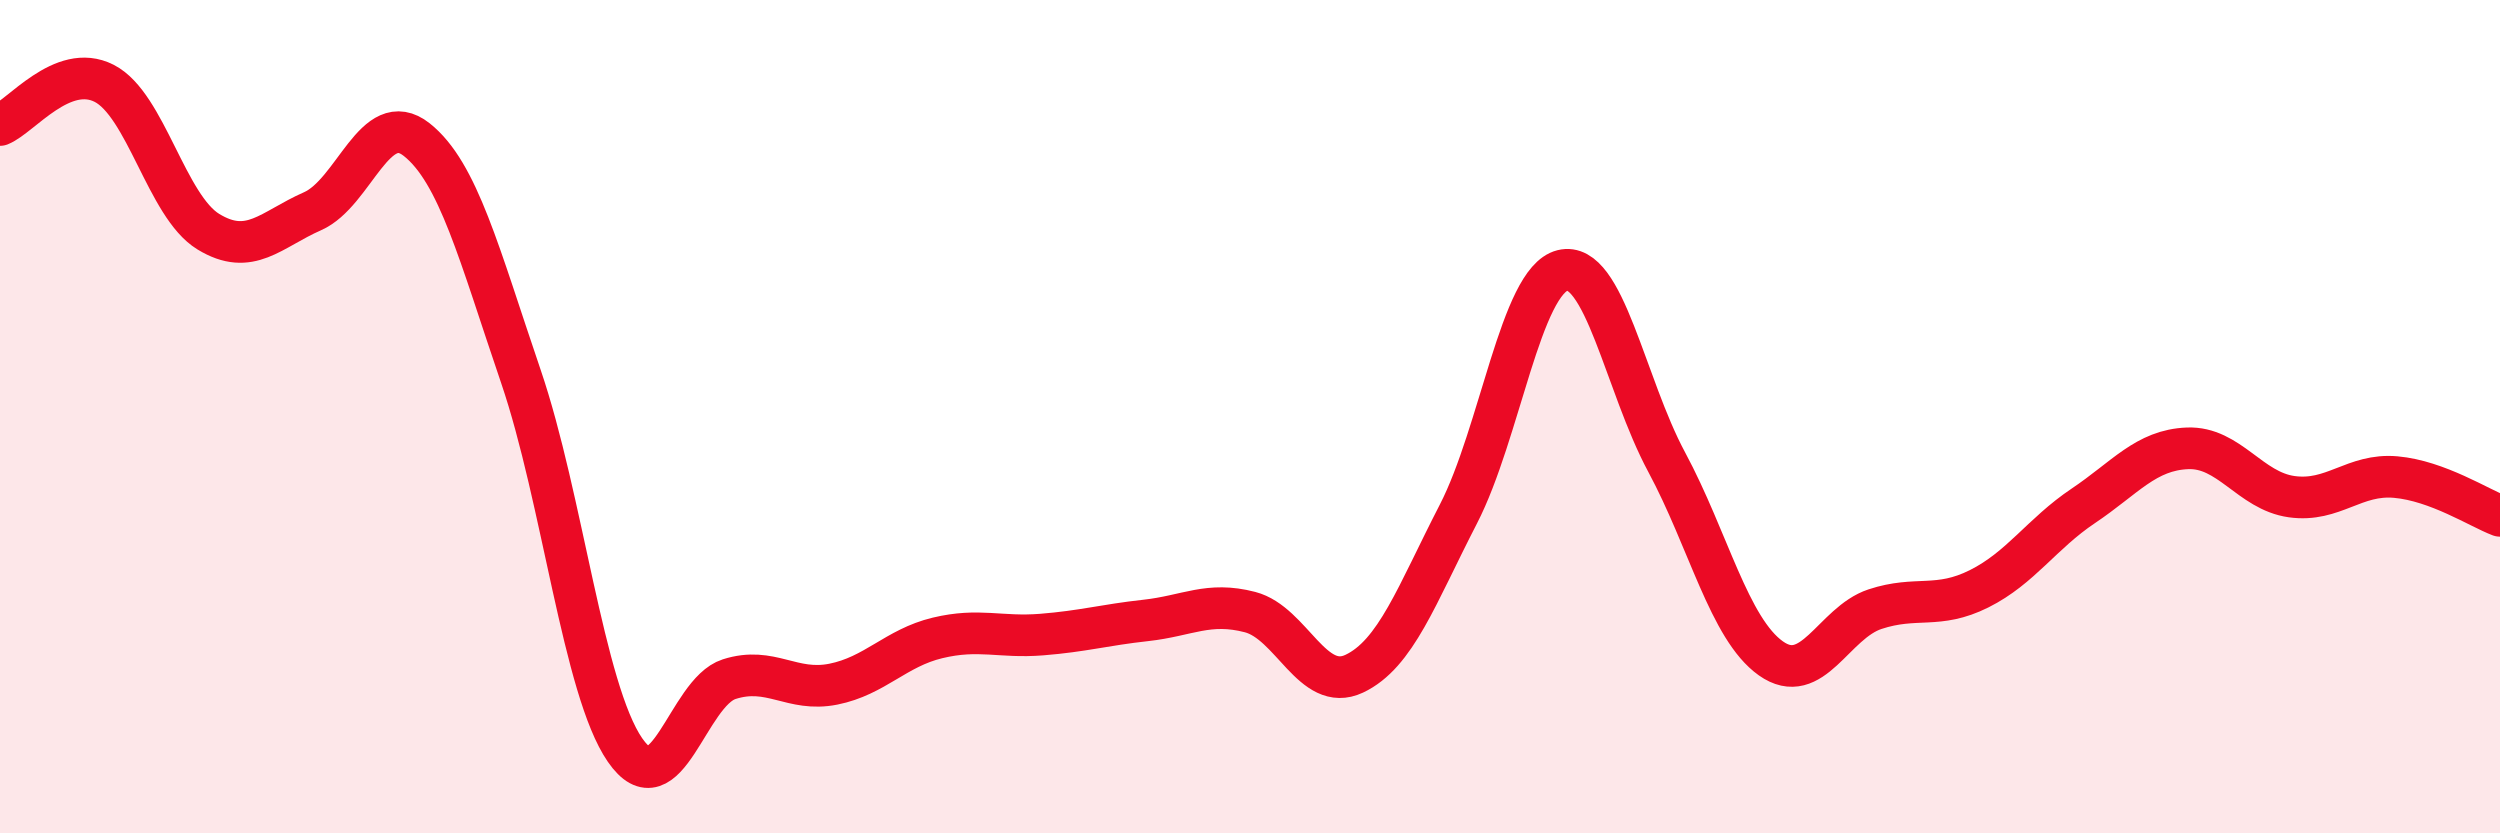
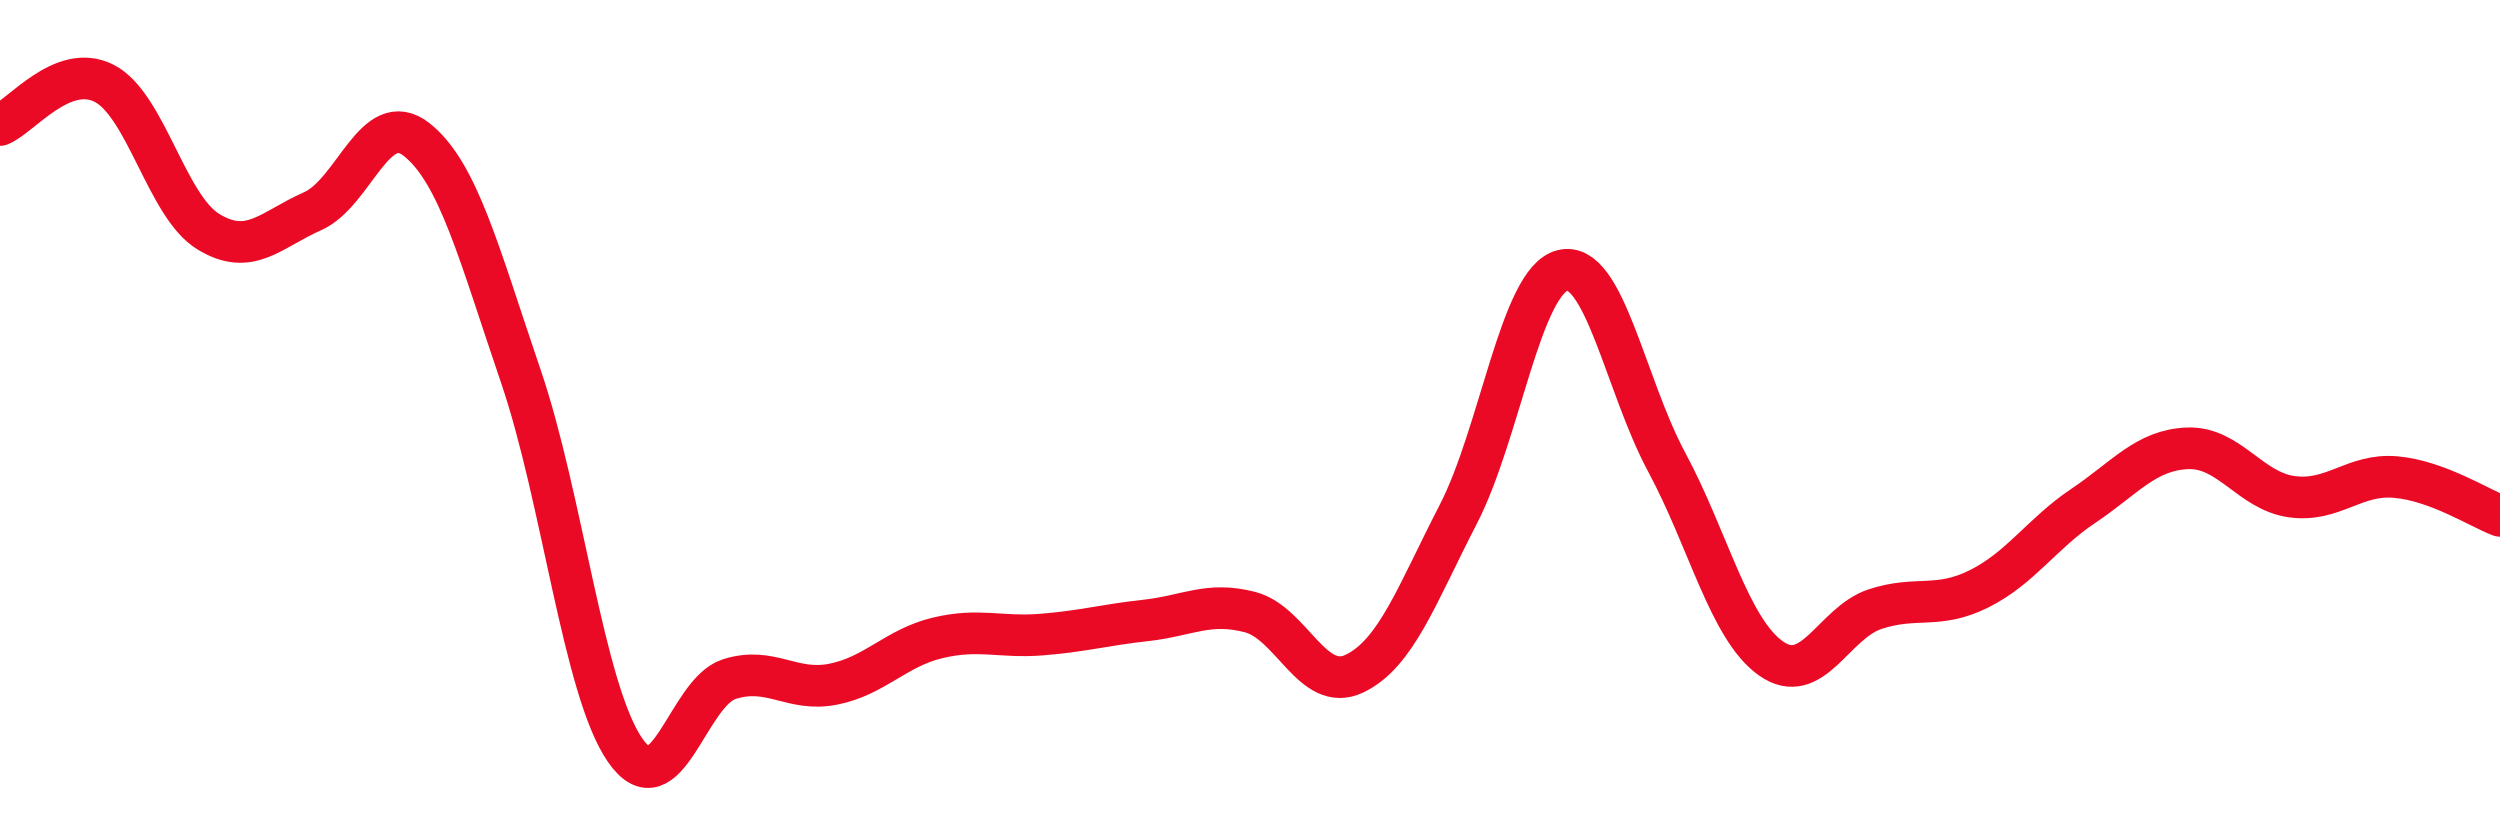
<svg xmlns="http://www.w3.org/2000/svg" width="60" height="20" viewBox="0 0 60 20">
-   <path d="M 0,3 C 0.5,2.8 1.5,1.49 2.5,2 C 3.5,2.51 4,4.95 5,5.56 C 6,6.17 6.5,5.51 7.5,5.07 C 8.5,4.63 9,2.56 10,3.35 C 11,4.14 11.5,6.1 12.5,9.03 C 13.5,11.96 14,16.55 15,18 C 16,19.45 16.5,16.62 17.5,16.3 C 18.5,15.98 19,16.62 20,16.42 C 21,16.22 21.5,15.55 22.5,15.31 C 23.5,15.07 24,15.31 25,15.23 C 26,15.15 26.5,15 27.5,14.89 C 28.5,14.78 29,14.43 30,14.69 C 31,14.95 31.5,16.64 32.5,16.17 C 33.5,15.7 34,14.28 35,12.34 C 36,10.4 36.5,6.74 37.5,6.49 C 38.5,6.24 39,9.23 40,11.09 C 41,12.95 41.5,15.09 42.5,15.8 C 43.5,16.51 44,14.95 45,14.62 C 46,14.29 46.5,14.63 47.5,14.13 C 48.5,13.63 49,12.81 50,12.14 C 51,11.47 51.5,10.8 52.5,10.76 C 53.5,10.72 54,11.78 55,11.92 C 56,12.06 56.5,11.36 57.5,11.45 C 58.5,11.54 59.5,12.19 60,12.38L60 20L0 20Z" fill="#EB0A25" opacity="0.1" stroke-linecap="round" stroke-linejoin="round" />
  <path d="M 0,3 C 0.5,2.8 1.5,1.49 2.5,2 C 3.5,2.51 4,4.95 5,5.56 C 6,6.17 6.5,5.51 7.5,5.07 C 8.5,4.63 9,2.56 10,3.35 C 11,4.14 11.5,6.1 12.5,9.03 C 13.5,11.96 14,16.55 15,18 C 16,19.45 16.5,16.62 17.5,16.3 C 18.5,15.98 19,16.62 20,16.42 C 21,16.22 21.5,15.55 22.5,15.31 C 23.5,15.07 24,15.31 25,15.23 C 26,15.15 26.5,15 27.5,14.89 C 28.5,14.78 29,14.43 30,14.69 C 31,14.95 31.5,16.64 32.5,16.17 C 33.5,15.7 34,14.28 35,12.34 C 36,10.4 36.5,6.74 37.5,6.49 C 38.5,6.24 39,9.23 40,11.09 C 41,12.95 41.5,15.09 42.5,15.8 C 43.5,16.51 44,14.95 45,14.62 C 46,14.29 46.5,14.63 47.5,14.13 C 48.5,13.63 49,12.81 50,12.14 C 51,11.47 51.5,10.8 52.5,10.76 C 53.5,10.72 54,11.78 55,11.92 C 56,12.06 56.5,11.36 57.5,11.45 C 58.5,11.54 59.5,12.19 60,12.38" stroke="#EB0A25" stroke-width="1" fill="none" stroke-linecap="round" stroke-linejoin="round" />
</svg>